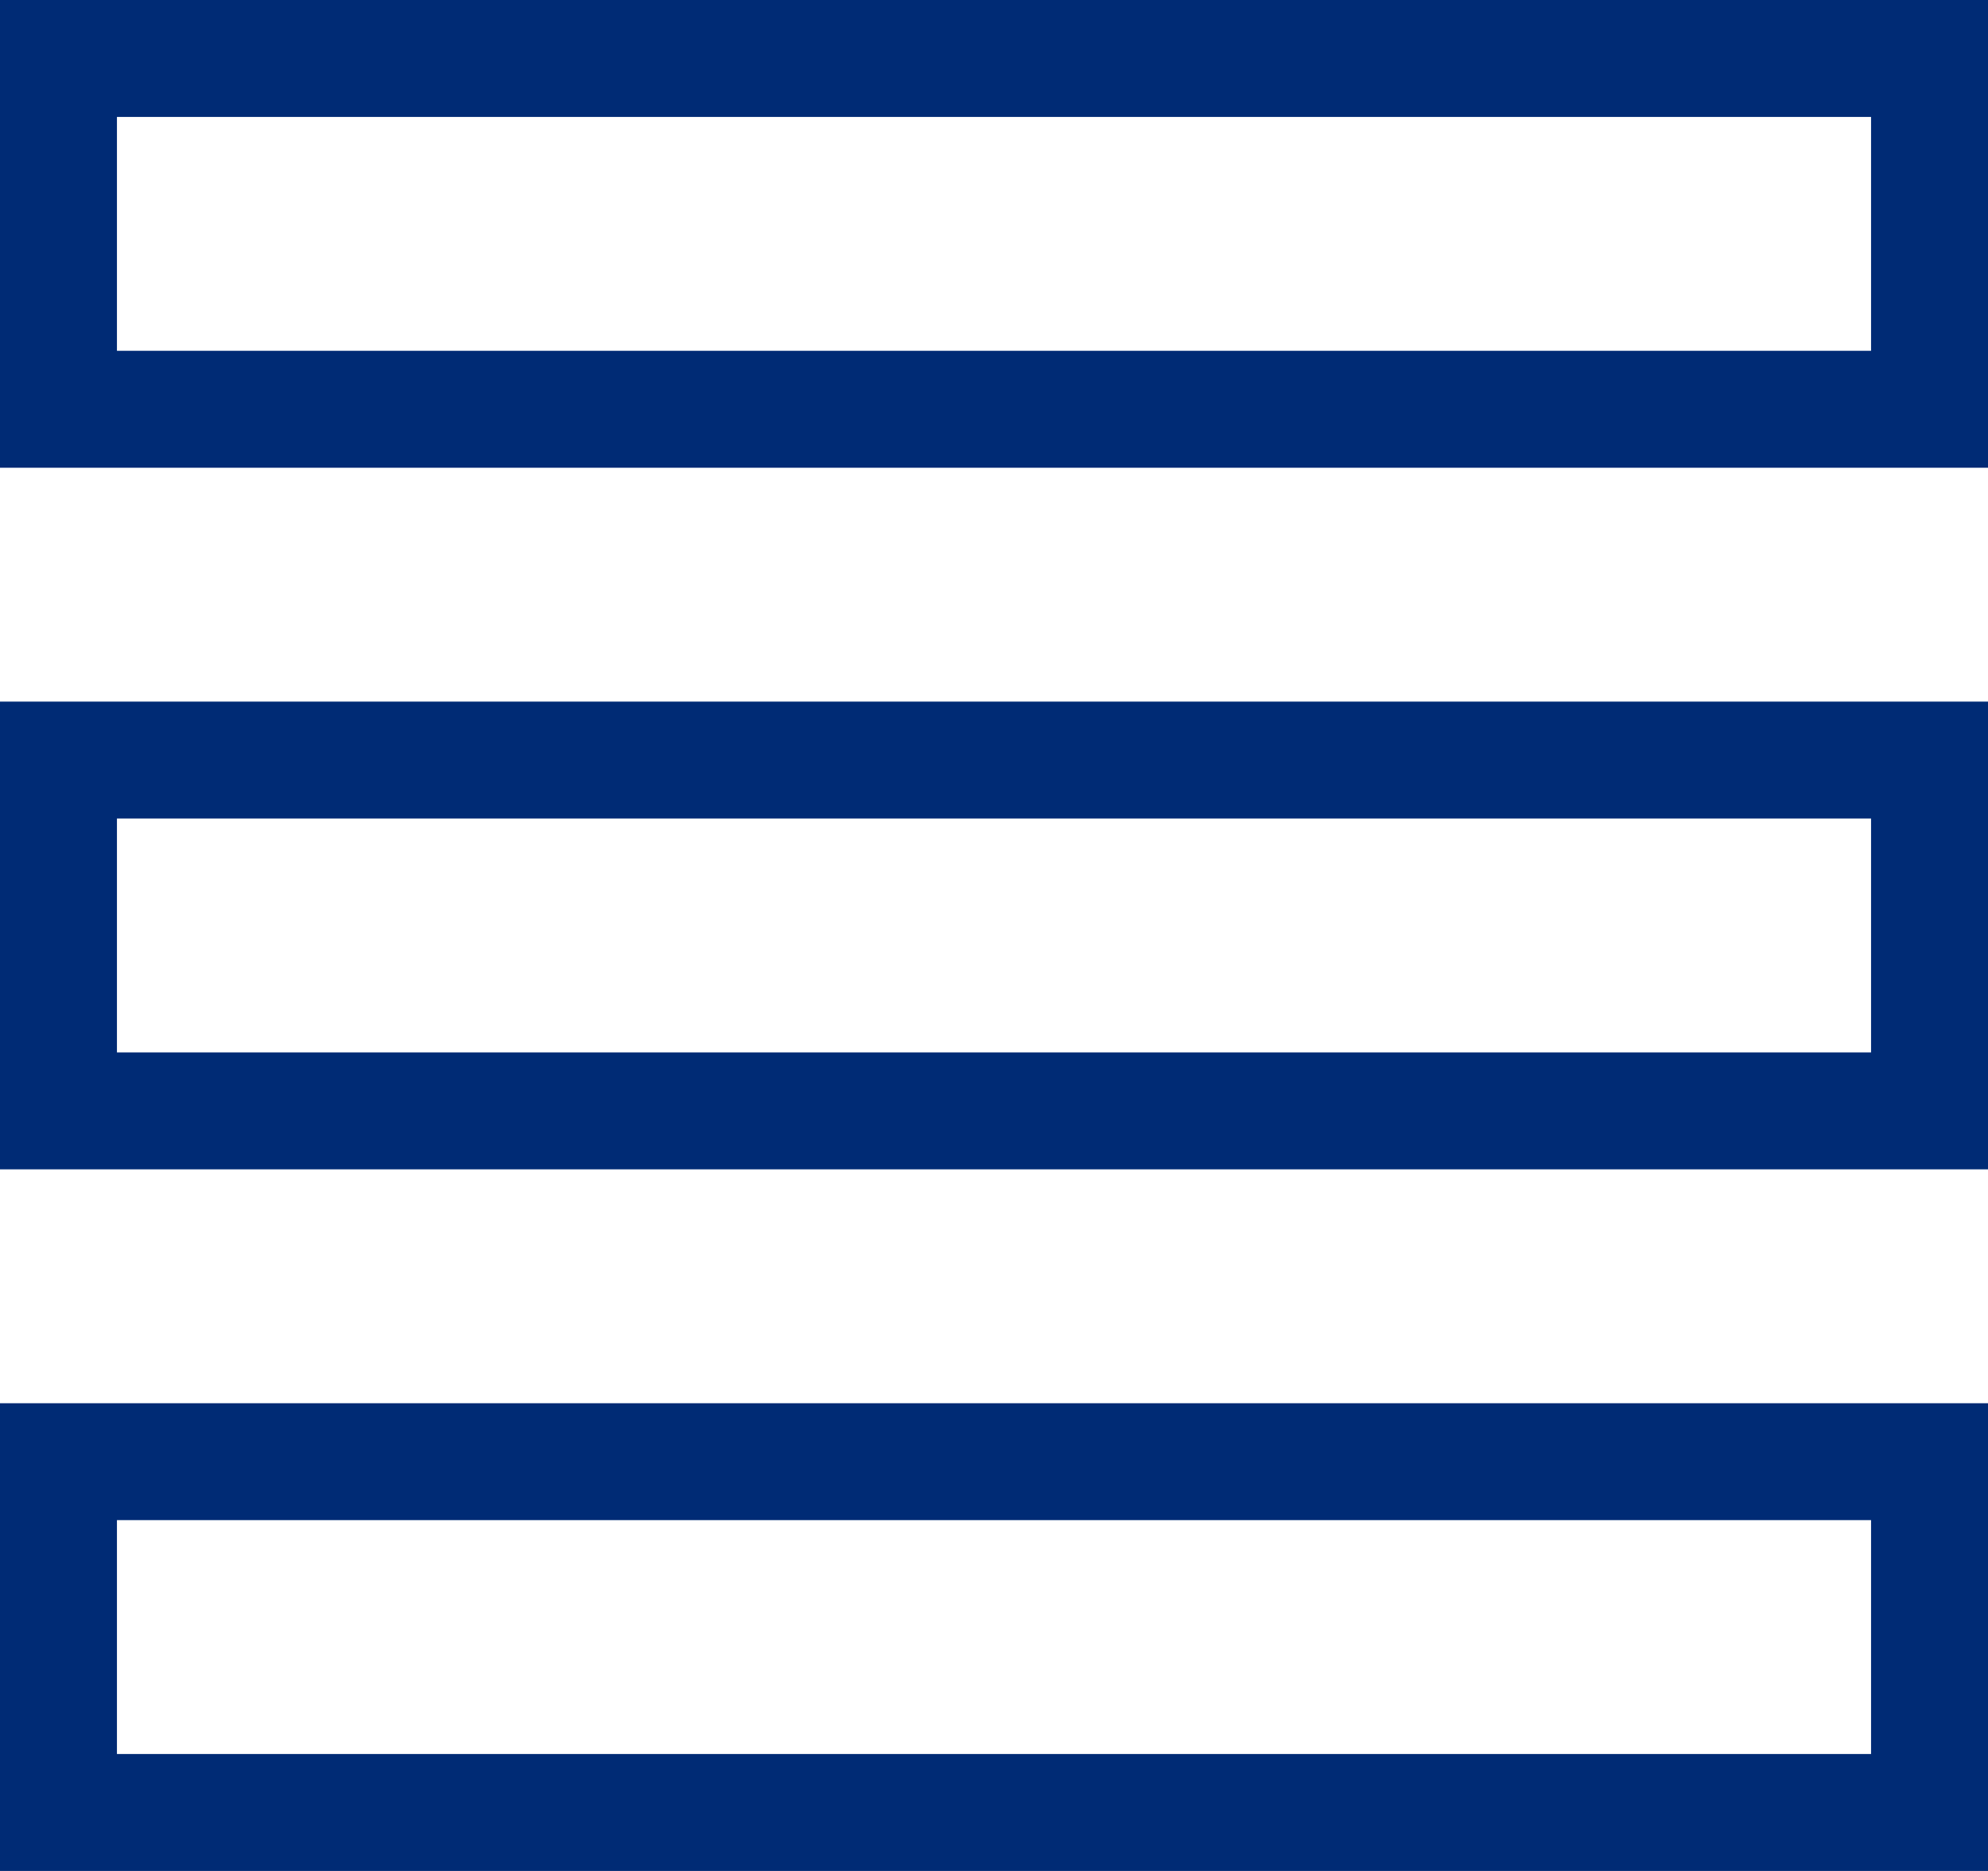
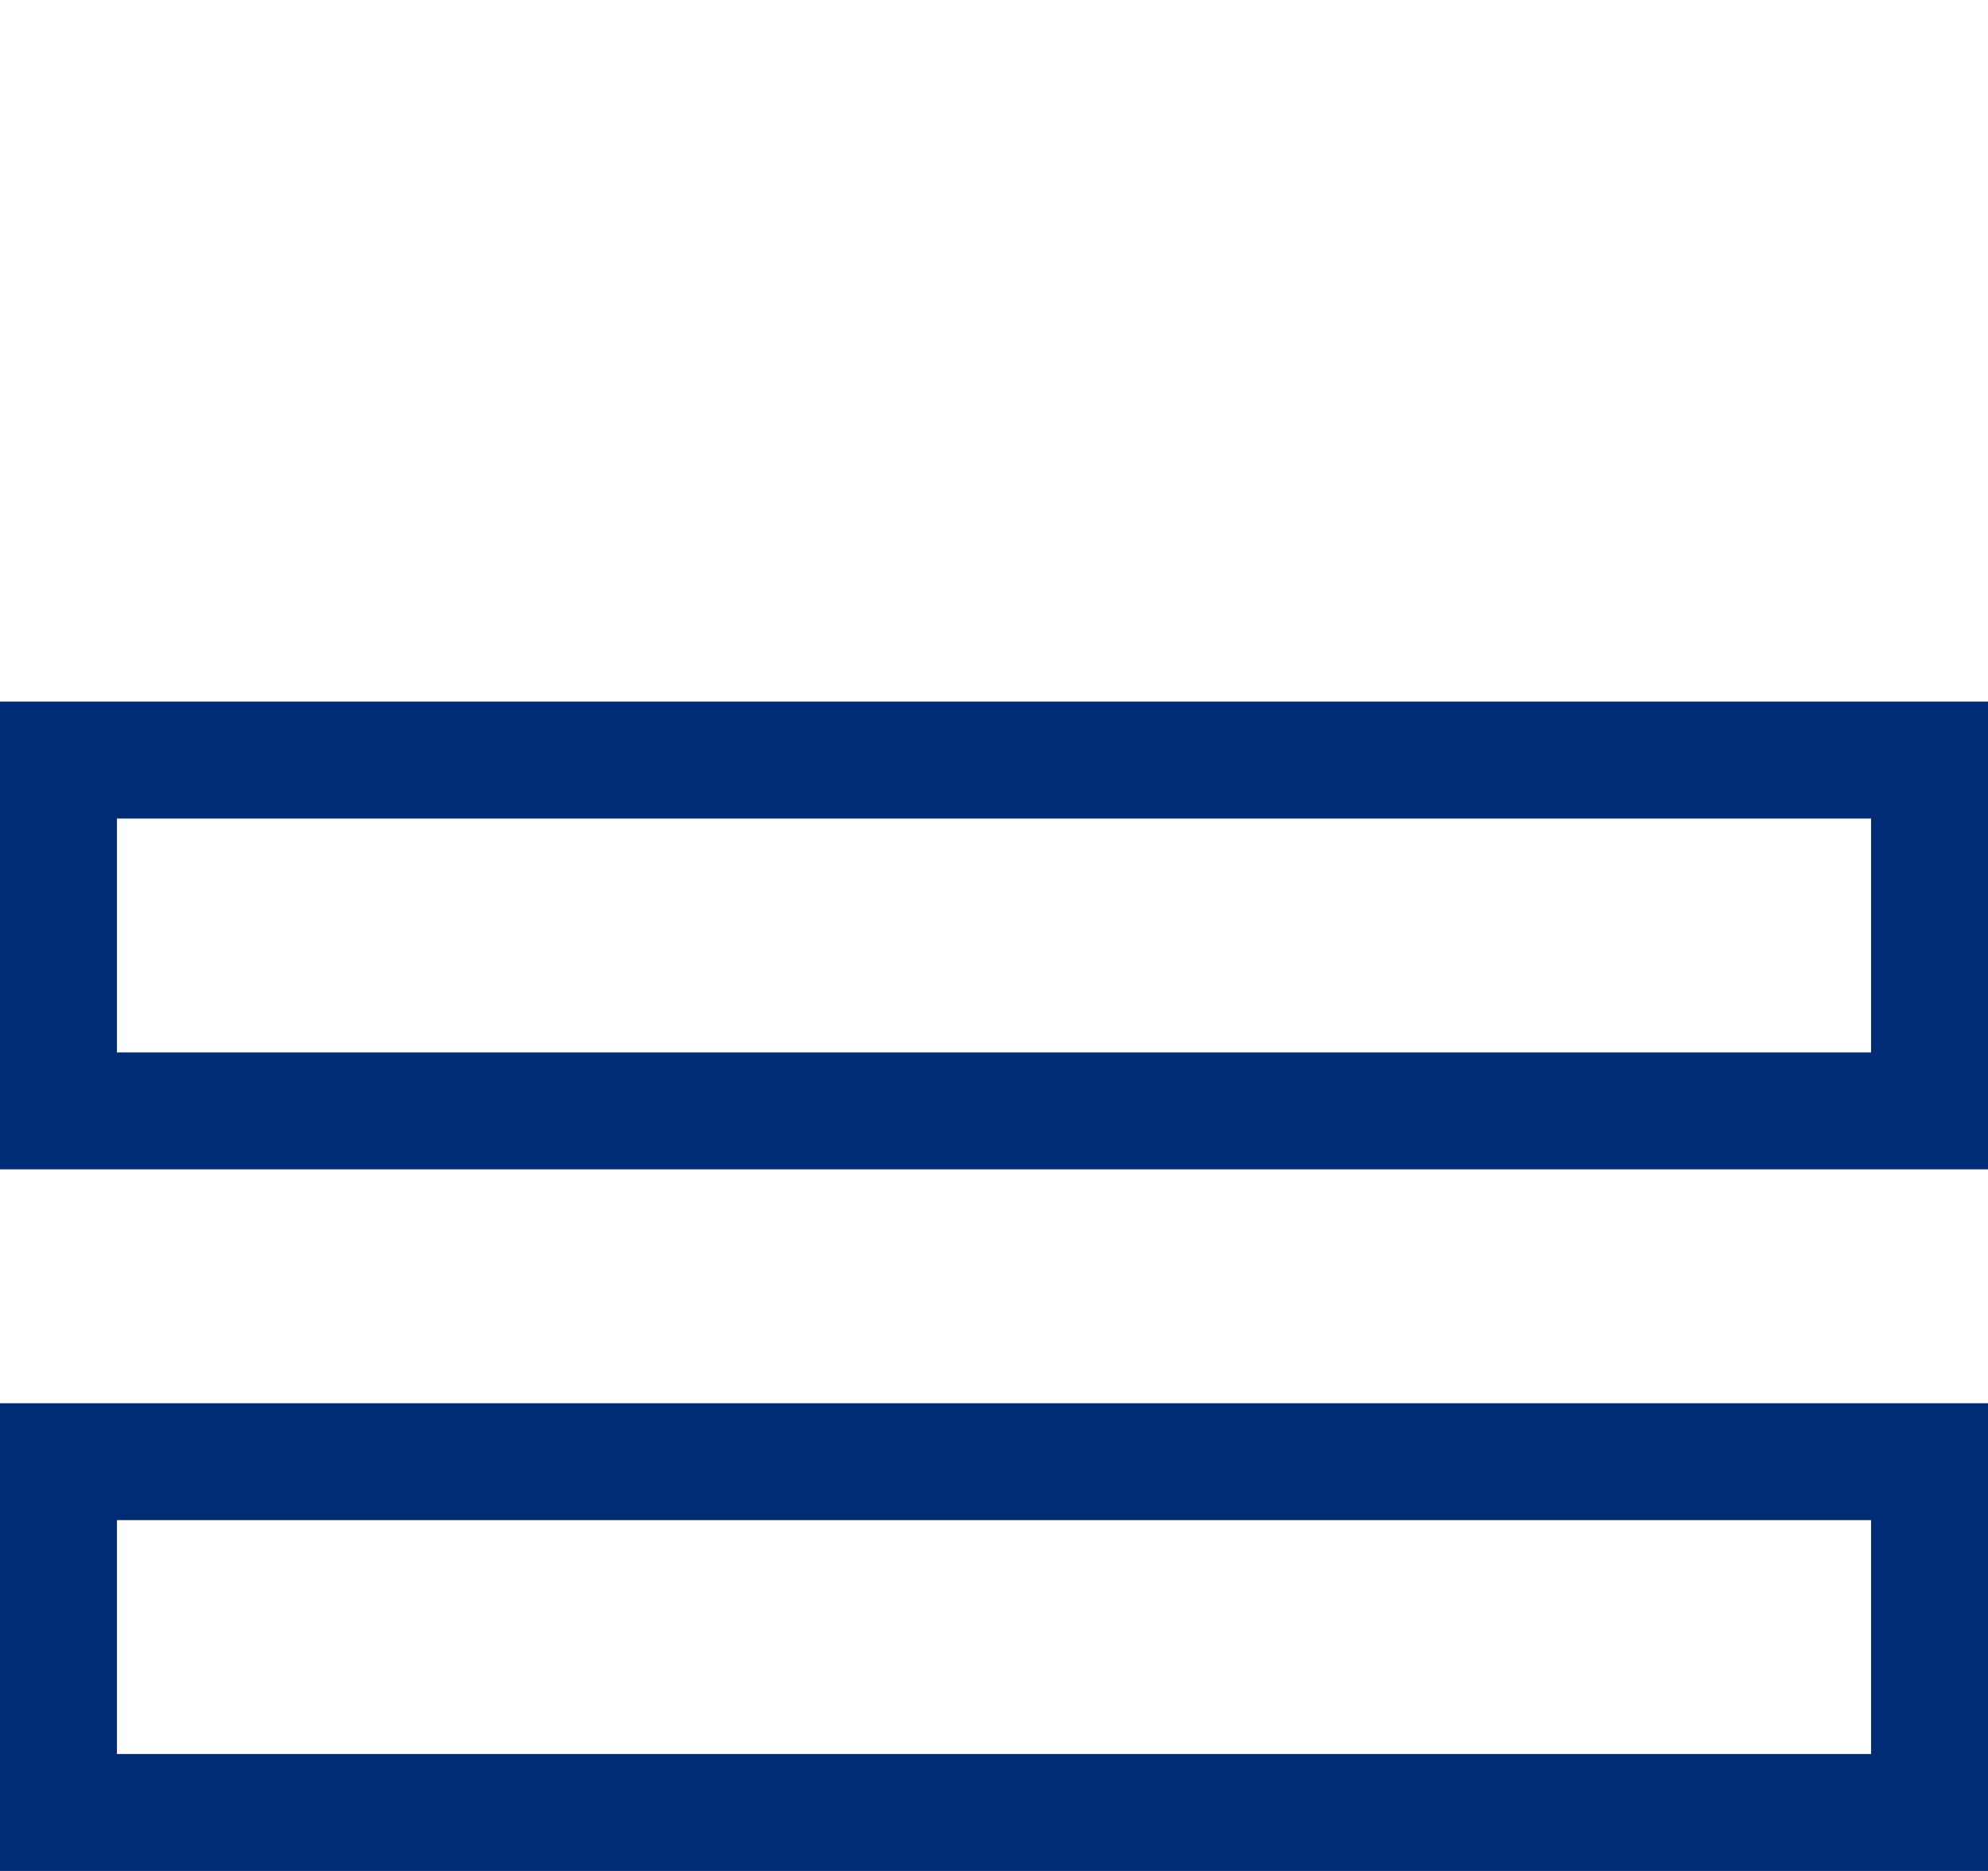
<svg xmlns="http://www.w3.org/2000/svg" width="17" height="16" viewBox="0 0 17 16">
  <g id="グループ_1748" data-name="グループ 1748" transform="translate(-113 -407)">
    <g id="長方形_1036" data-name="長方形 1036" transform="translate(113 407)" fill="none" stroke="#002b75" stroke-width="1">
      <rect width="17" height="4" stroke="none" />
-       <rect x="0.5" y="0.5" width="16" height="3" fill="none" />
    </g>
    <g id="長方形_1037" data-name="長方形 1037" transform="translate(113 413)" fill="none" stroke="#002b75" stroke-width="1">
-       <rect width="17" height="4" stroke="none" />
      <rect x="0.5" y="0.5" width="16" height="3" fill="none" />
    </g>
    <g id="長方形_1038" data-name="長方形 1038" transform="translate(113 419)" fill="none" stroke="#002b75" stroke-width="1">
      <rect width="17" height="4" stroke="none" />
      <rect x="0.5" y="0.5" width="16" height="3" fill="none" />
    </g>
  </g>
</svg>